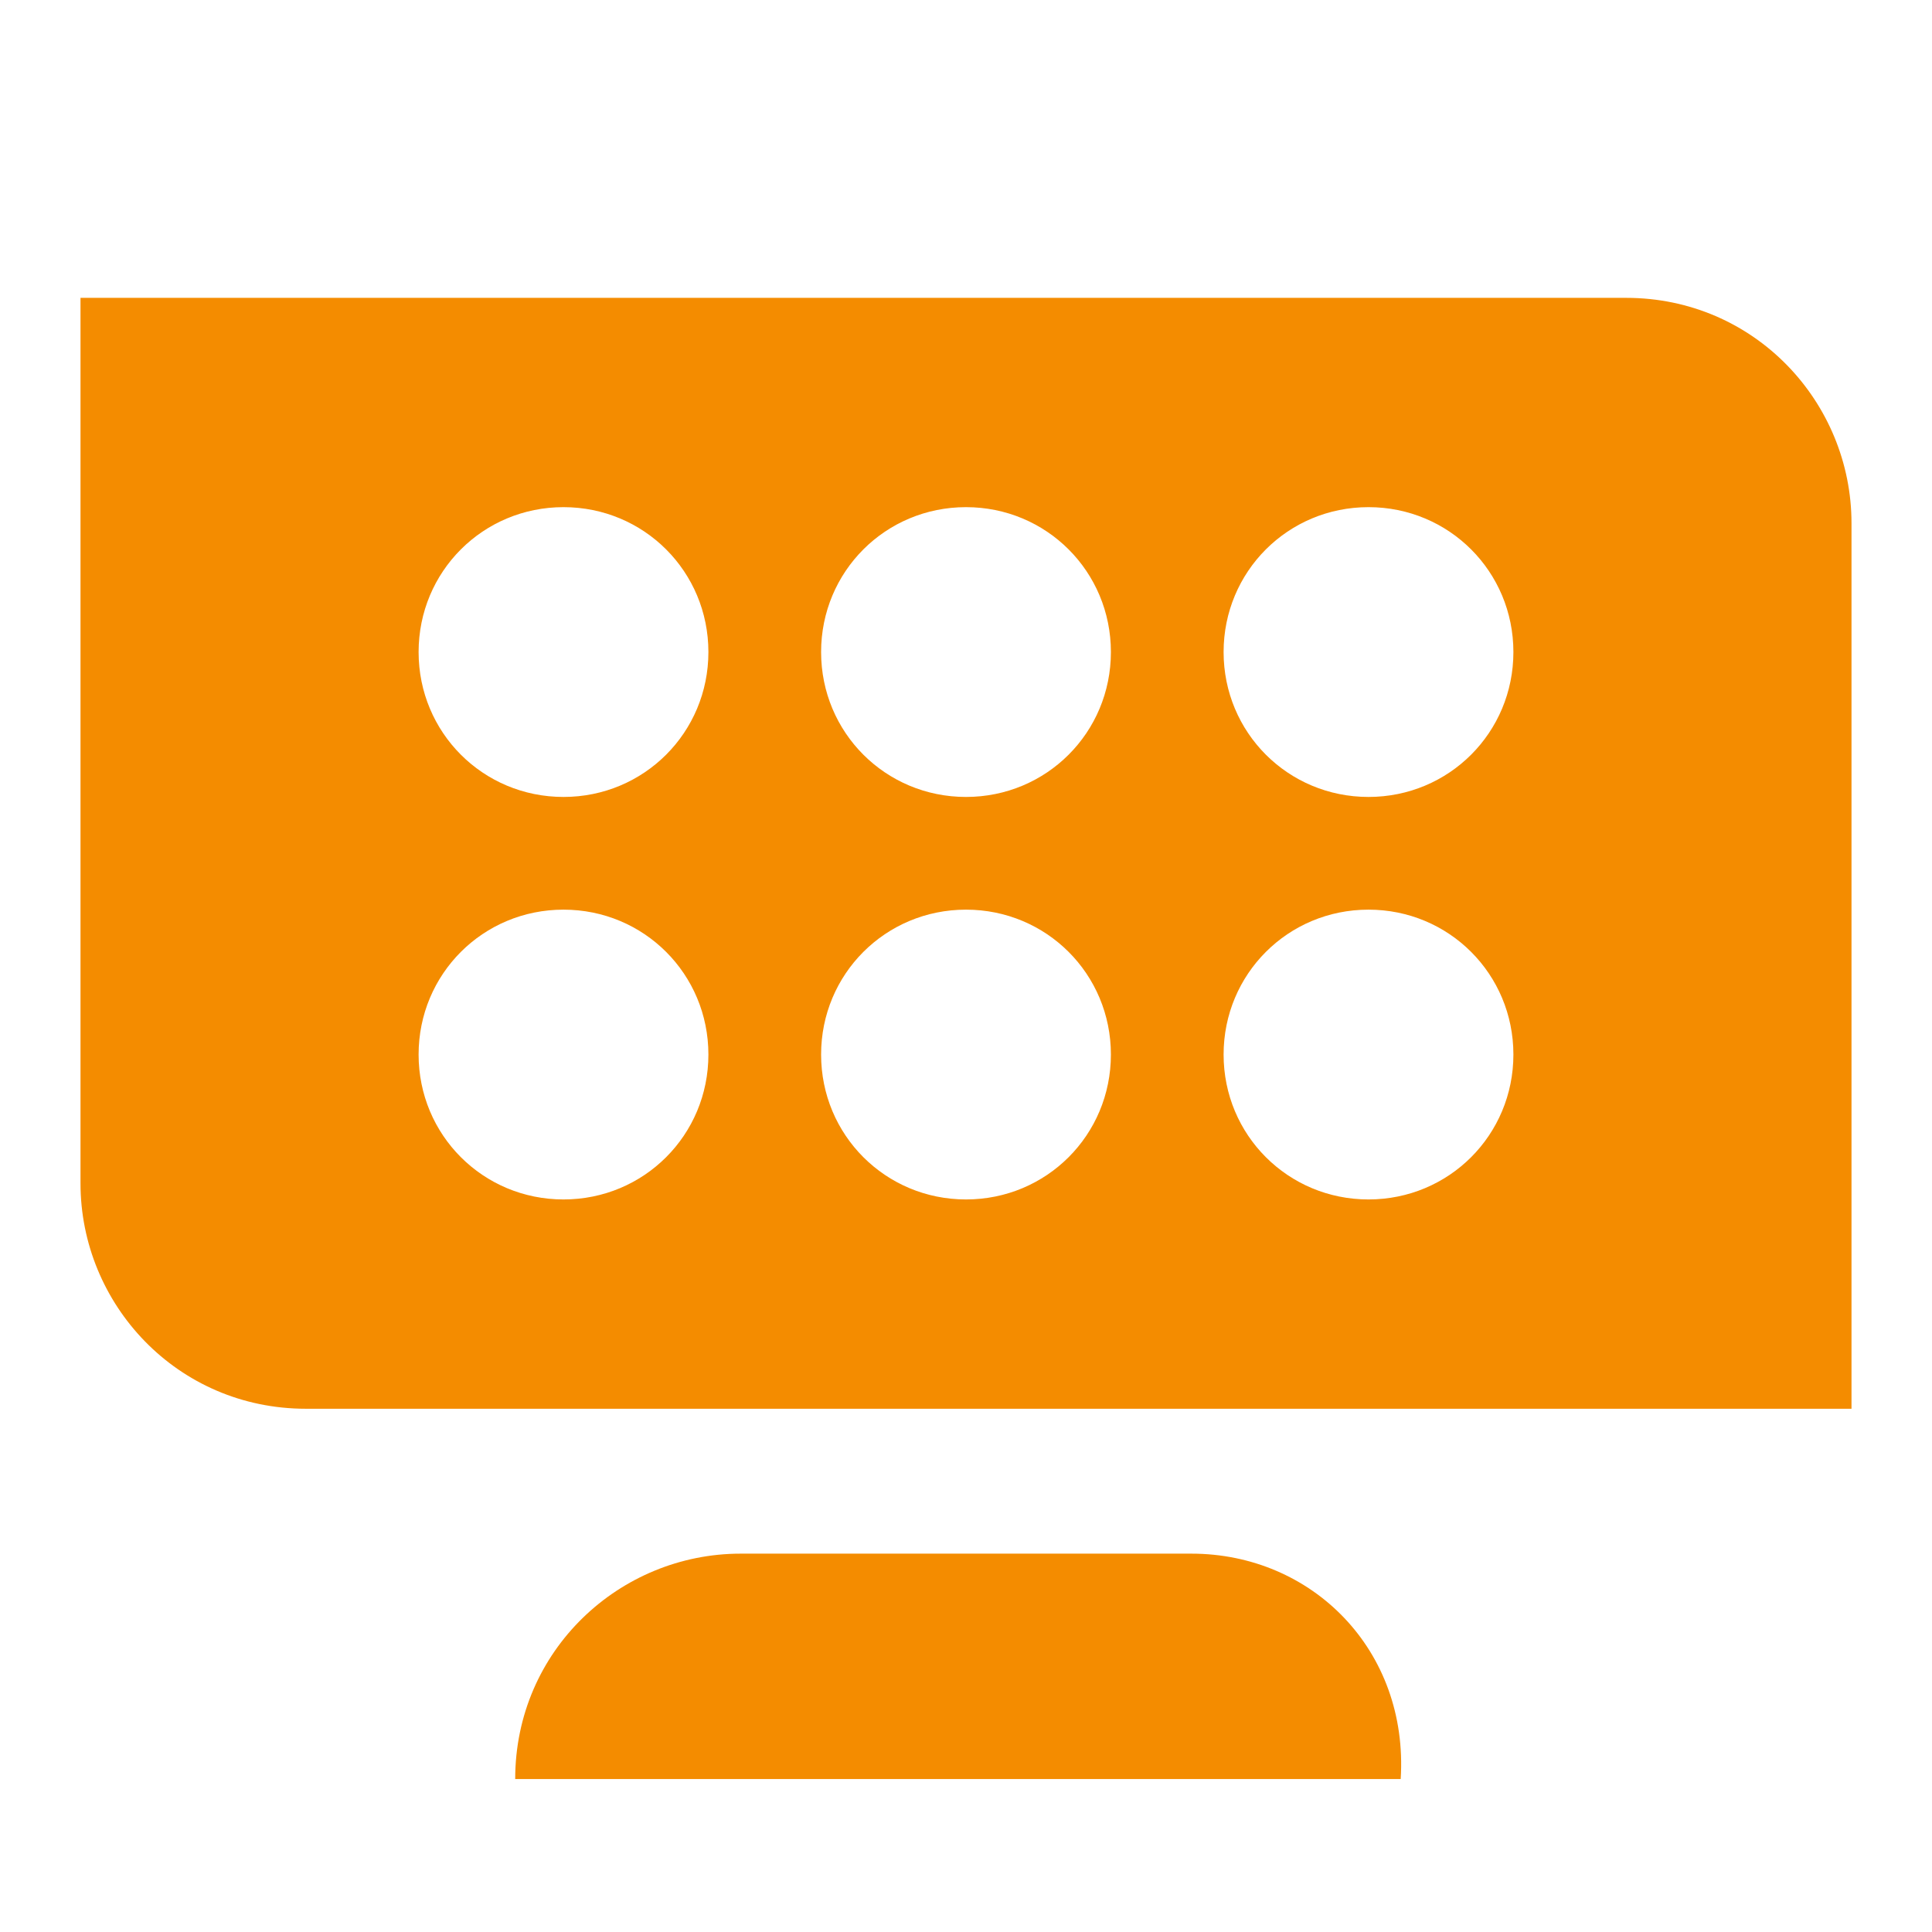
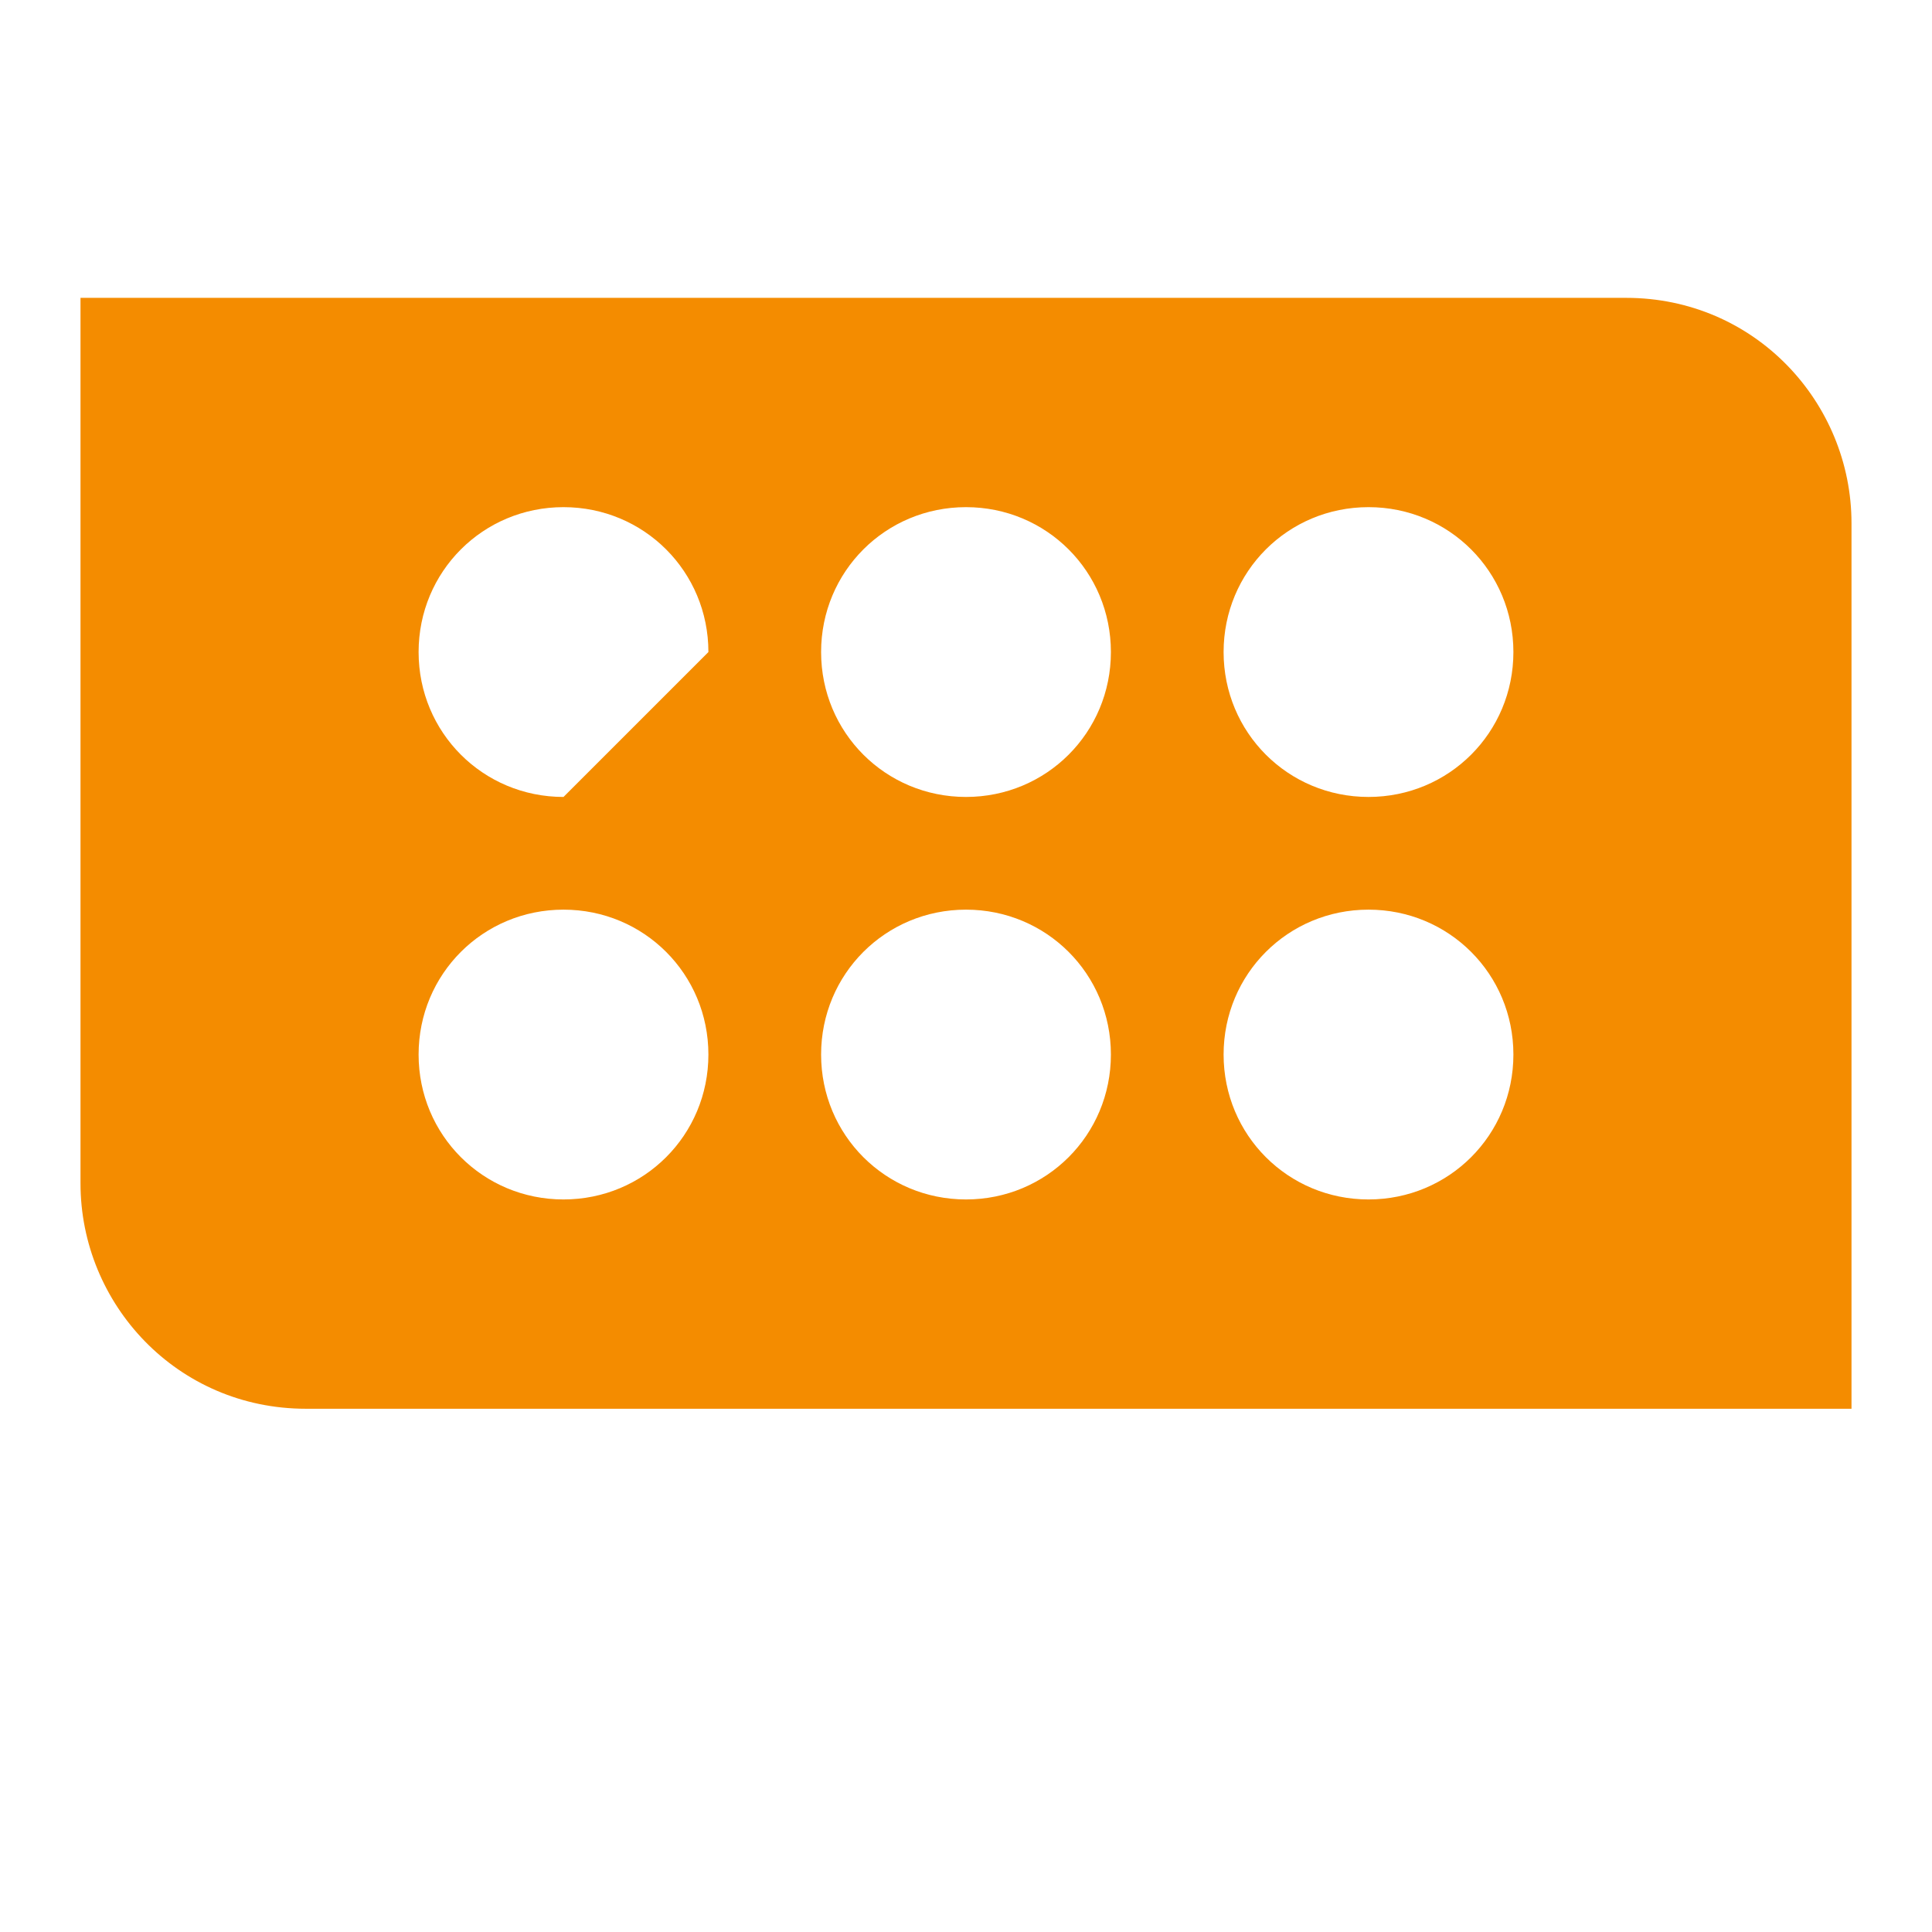
<svg xmlns="http://www.w3.org/2000/svg" version="1.1" id="Layer_1" x="0px" y="0px" viewBox="0 0 24 24" style="enable-background:new 0 0 24 24;" xml:space="preserve">
  <style type="text/css">
	.st0{fill:#F48C00;}
</style>
  <g id="Artwork">
-     <path class="st0" d="M14.8,19.3H9.2c-1.5,0-2.8,1.2-2.8,2.8h11C17.5,20.5,16.3,19.3,14.8,19.3z" />
-     <path class="st0" d="M20.2,3.7H1v11c0,1.5,1.2,2.8,2.8,2.8H23v-11C23,5,21.8,3.7,20.2,3.7z M7,14.9c-1,0-1.8-0.8-1.8-1.8   c0-1,0.8-1.8,1.8-1.8c1,0,1.8,0.8,1.8,1.8C8.8,14.1,8,14.9,7,14.9z M7,9.9c-1,0-1.8-0.8-1.8-1.8c0-1,0.8-1.8,1.8-1.8   c1,0,1.8,0.8,1.8,1.8C8.8,9.1,8,9.9,7,9.9z M12,14.9c-1,0-1.8-0.8-1.8-1.8c0-1,0.8-1.8,1.8-1.8s1.8,0.8,1.8,1.8   C13.8,14.1,13,14.9,12,14.9z M12,9.9c-1,0-1.8-0.8-1.8-1.8c0-1,0.8-1.8,1.8-1.8s1.8,0.8,1.8,1.8C13.8,9.1,13,9.9,12,9.9z M17,14.9   c-1,0-1.8-0.8-1.8-1.8c0-1,0.8-1.8,1.8-1.8c1,0,1.8,0.8,1.8,1.8C18.8,14.1,18,14.9,17,14.9z M17,9.9c-1,0-1.8-0.8-1.8-1.8   c0-1,0.8-1.8,1.8-1.8c1,0,1.8,0.8,1.8,1.8C18.8,9.1,18,9.9,17,9.9z" />
+     <path class="st0" d="M20.2,3.7H1v11c0,1.5,1.2,2.8,2.8,2.8H23v-11C23,5,21.8,3.7,20.2,3.7z M7,14.9c-1,0-1.8-0.8-1.8-1.8   c0-1,0.8-1.8,1.8-1.8c1,0,1.8,0.8,1.8,1.8C8.8,14.1,8,14.9,7,14.9z M7,9.9c-1,0-1.8-0.8-1.8-1.8c0-1,0.8-1.8,1.8-1.8   c1,0,1.8,0.8,1.8,1.8z M12,14.9c-1,0-1.8-0.8-1.8-1.8c0-1,0.8-1.8,1.8-1.8s1.8,0.8,1.8,1.8   C13.8,14.1,13,14.9,12,14.9z M12,9.9c-1,0-1.8-0.8-1.8-1.8c0-1,0.8-1.8,1.8-1.8s1.8,0.8,1.8,1.8C13.8,9.1,13,9.9,12,9.9z M17,14.9   c-1,0-1.8-0.8-1.8-1.8c0-1,0.8-1.8,1.8-1.8c1,0,1.8,0.8,1.8,1.8C18.8,14.1,18,14.9,17,14.9z M17,9.9c-1,0-1.8-0.8-1.8-1.8   c0-1,0.8-1.8,1.8-1.8c1,0,1.8,0.8,1.8,1.8C18.8,9.1,18,9.9,17,9.9z" />
  </g>
</svg>